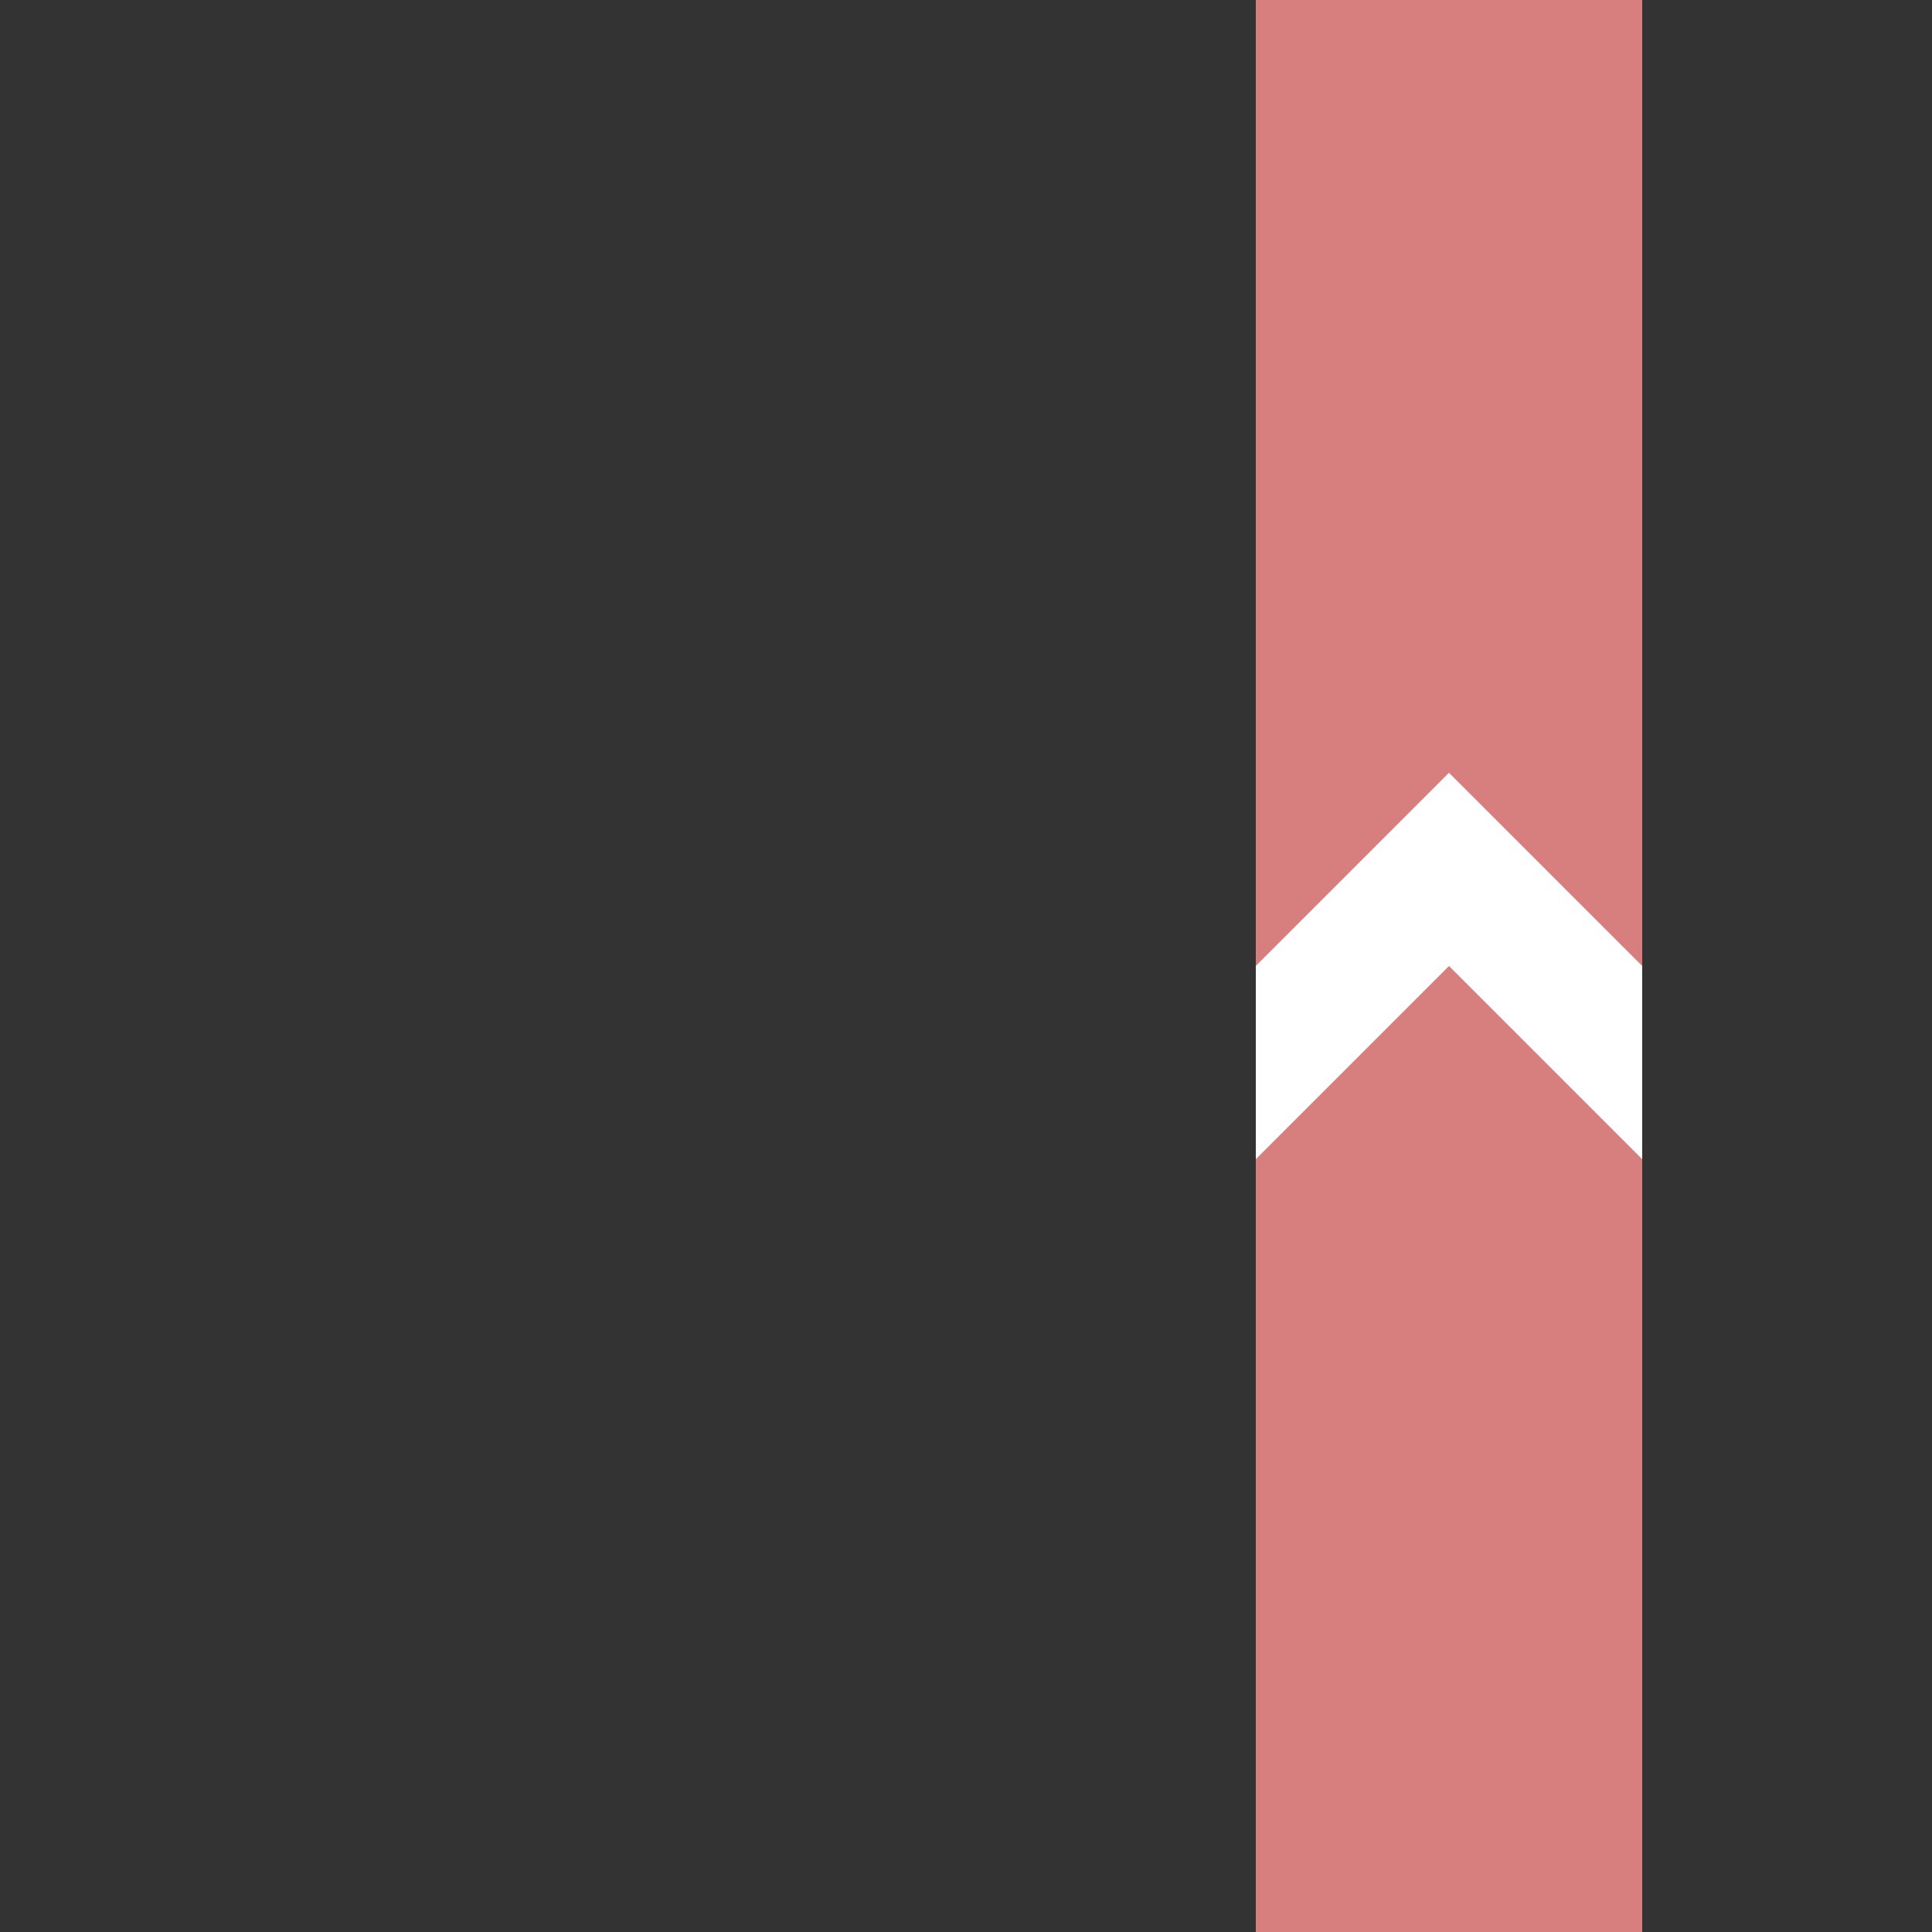
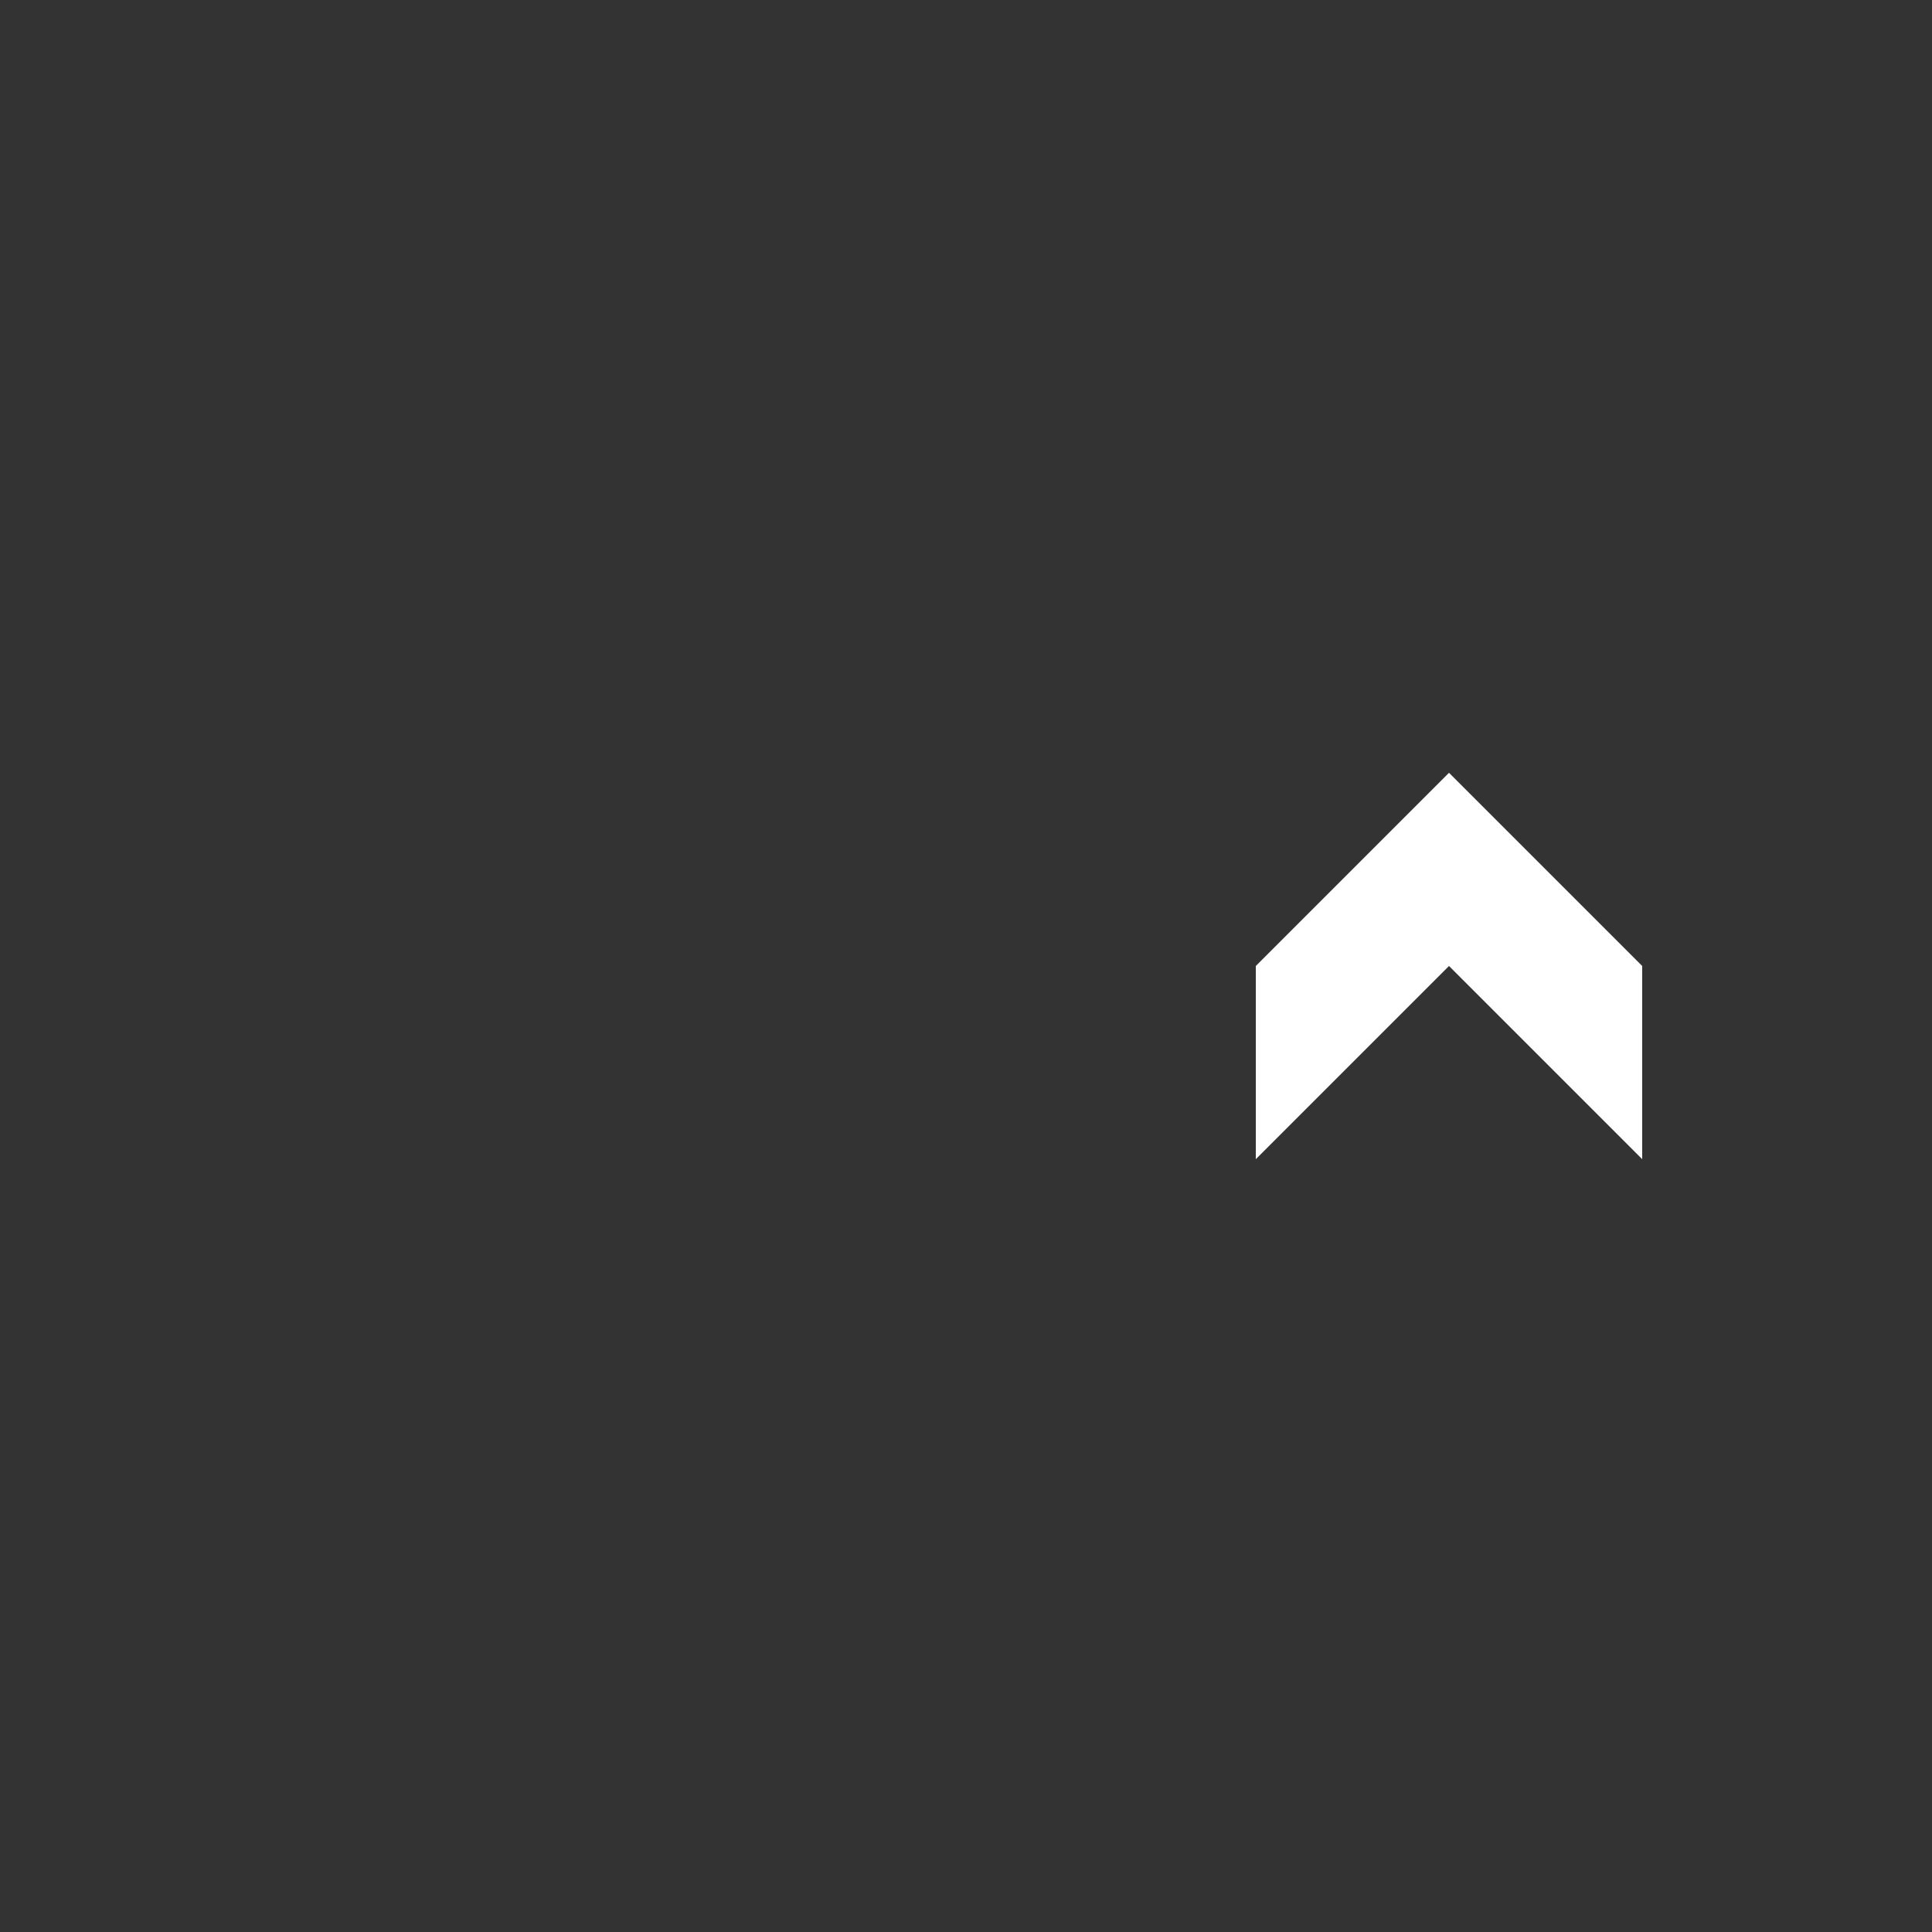
<svg xmlns="http://www.w3.org/2000/svg" width="500" height="500">
  <rect width="100%" height="100%" fill="#333333" stroke="none" />
  <title>exv-STRg</title>
-   <path stroke="#D77F7E" d="M 375,0 V 500" stroke-width="100" />
  <path fill="white" d="m 375,200 -50,50 0,50 50,-50 50,50 0,-50" />
</svg>